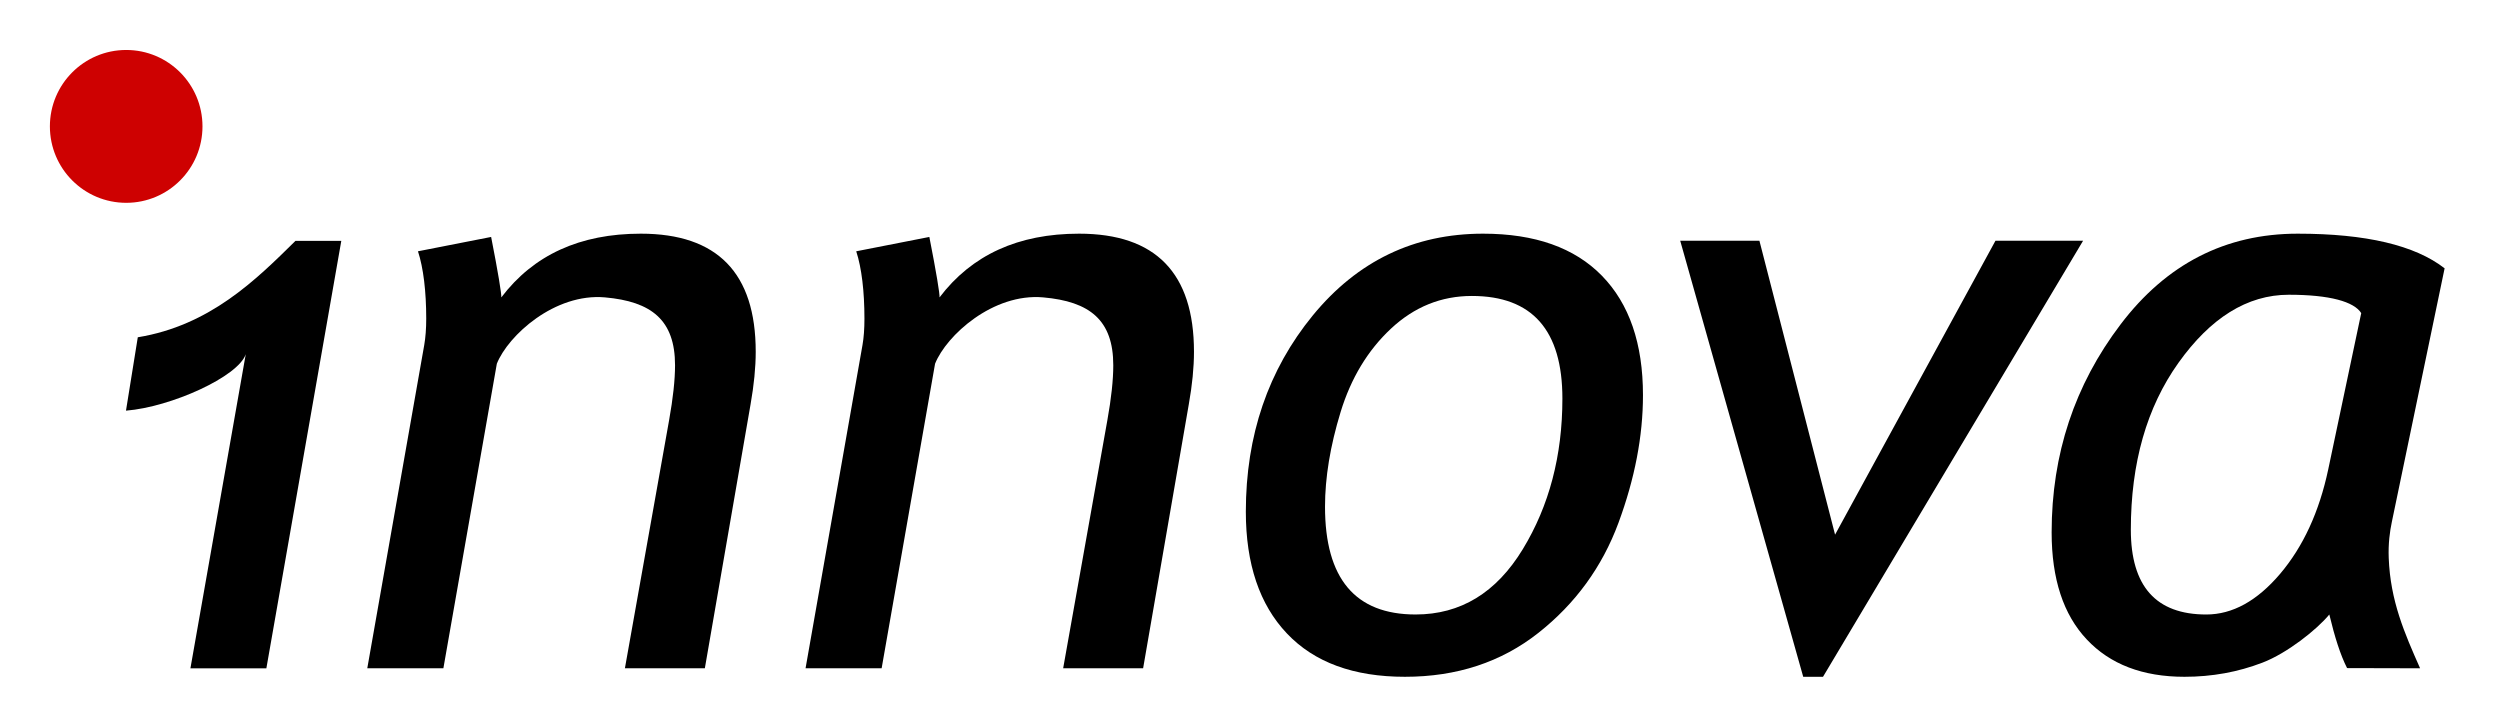
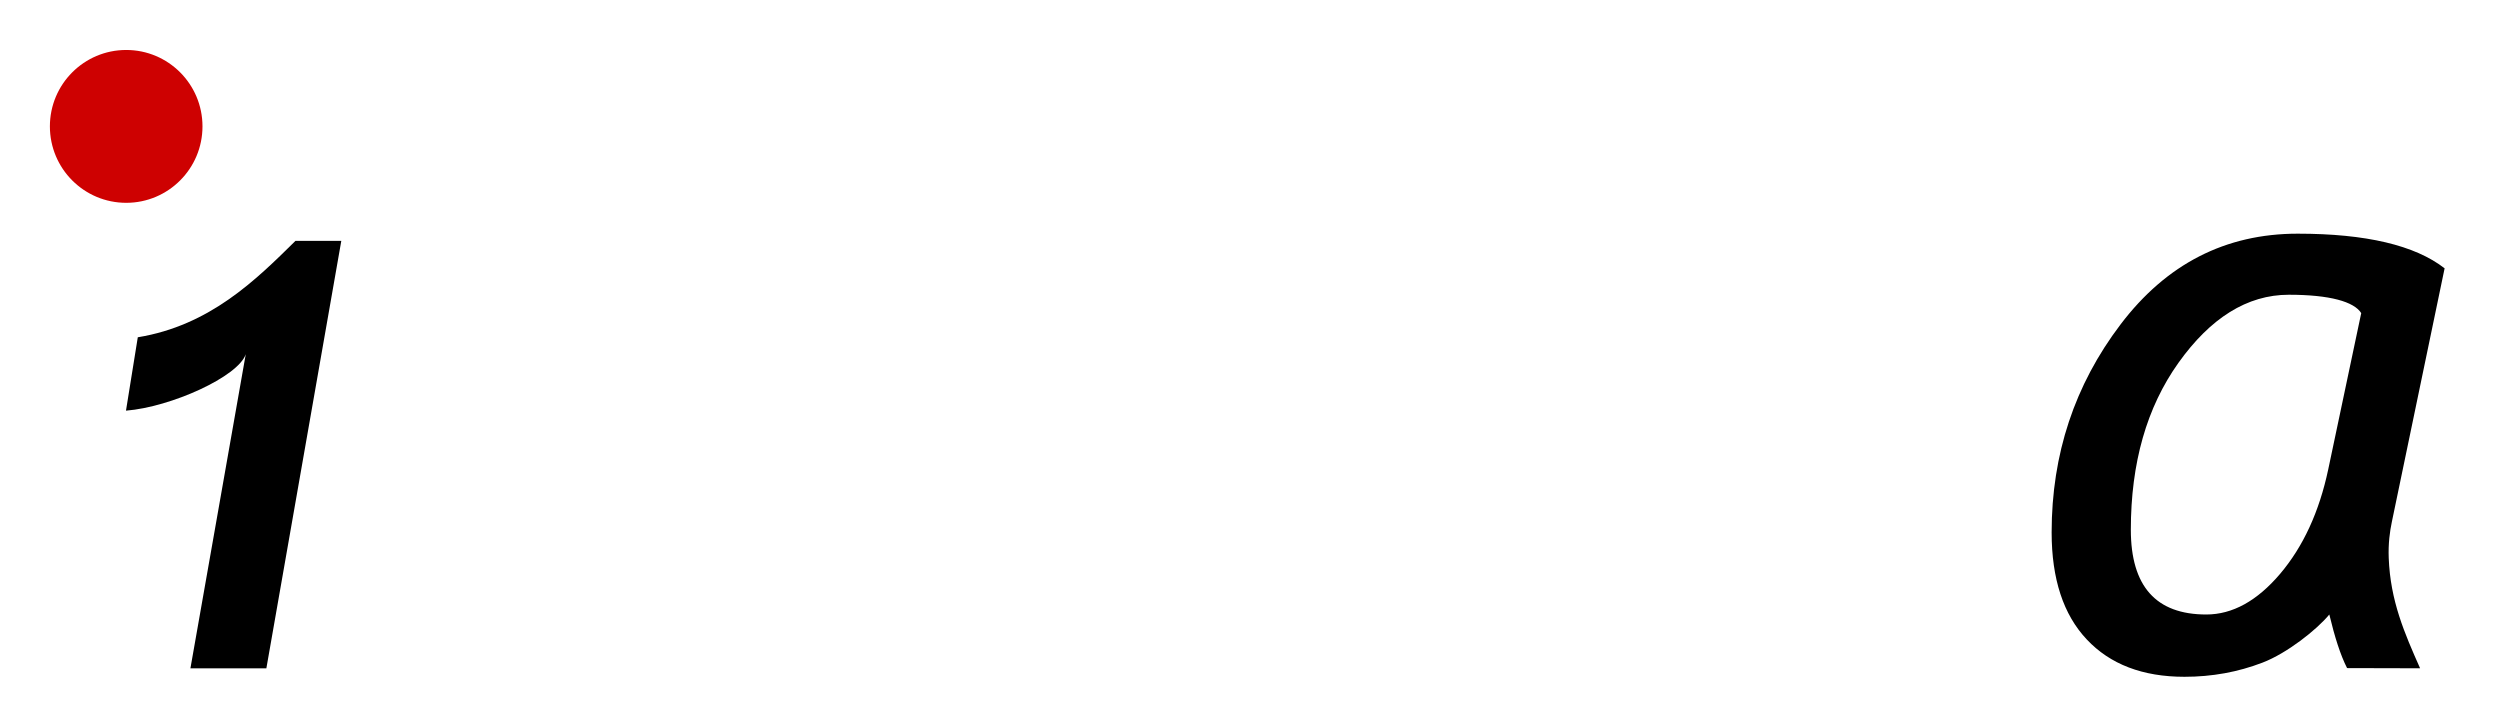
<svg xmlns="http://www.w3.org/2000/svg" width="344" height="100" viewBox="0 0 344 100" fill="none">
-   <path d="M85.987 91.956L92.069 57.82C92.61 54.79 92.886 52.269 92.886 50.261C92.886 44.035 89.646 41.488 83.244 40.92C76.336 40.309 69.919 46.151 68.364 50.048L61.009 91.956H50.538L58.376 47.469C58.553 46.445 58.649 45.24 58.649 43.851C58.649 40.114 58.263 36.874 57.513 34.578L67.58 32.604C68.547 37.526 69.018 40.446 68.983 40.92C73.415 35.073 79.811 32.153 88.178 32.153C98.716 32.153 103.987 37.57 103.987 48.401C103.987 50.557 103.749 52.968 103.278 55.634L96.987 91.956H85.987Z" fill="black" />
-   <path d="M177.082 87.167C180.846 91.14 186.257 93.126 193.316 93.126C200.453 93.126 206.573 91.114 211.676 87.089C216.777 83.066 220.453 78.013 222.702 71.942C224.946 65.87 226.073 60.014 226.073 54.379C226.073 47.279 224.193 41.804 220.424 37.942C216.66 34.085 211.208 32.153 204.071 32.153C194.597 32.153 186.789 35.907 180.639 43.405C174.502 50.906 171.427 59.906 171.427 70.405C171.427 77.612 173.316 83.2 177.082 87.167ZM184.464 56.704C185.891 52.035 188.204 48.205 191.406 45.213C194.612 42.224 198.317 40.724 202.528 40.724C210.834 40.724 214.986 45.431 214.986 54.841C214.986 62.686 213.173 69.599 209.529 75.58C205.884 81.564 200.973 84.553 194.786 84.553C186.475 84.553 182.322 79.614 182.322 69.724C182.322 65.713 183.037 61.373 184.464 56.704Z" fill="black" />
-   <path d="M250.846 93.126H248.123L231.198 33.128H242.096L252.506 73.569L274.575 33.128H286.632L250.846 93.126Z" fill="black" />
  <path d="M27.862 17.392C27.862 23.199 23.162 27.908 17.368 27.908C11.564 27.908 6.865 23.199 6.865 17.392C6.865 11.585 11.564 6.876 17.368 6.876C23.162 6.876 27.862 11.585 27.862 17.392Z" fill="#CE0101" />
  <path d="M40.657 33.143C35.237 38.493 28.899 44.783 18.96 46.41L17.335 56.507C23.531 56.01 32.784 51.824 33.816 48.739L26.202 91.962H36.652L46.963 33.143H40.657Z" fill="black" />
  <path d="M316.164 32.154C306.228 32.154 298.102 36.319 291.79 44.64C285.47 52.965 282.305 62.5 282.305 73.258C282.305 79.662 283.918 84.572 287.141 87.989C290.352 91.412 294.842 93.126 300.584 93.126C304.362 93.126 307.945 92.477 311.325 91.176C314.708 89.881 318.808 86.633 320.514 84.555C321.258 87.649 322.025 90.091 322.958 91.93L333.005 91.956C330.848 87.093 328.913 82.668 328.689 76.786C328.613 74.815 328.834 73.136 329.131 71.748L336.379 36.921C332.296 33.746 325.559 32.154 316.164 32.154ZM320.366 64.584C319.128 70.423 316.922 75.205 313.755 78.948C310.578 82.689 307.187 84.555 303.58 84.555C296.661 84.555 293.203 80.666 293.203 72.897C293.203 63.705 295.388 56.047 299.759 49.917C304.13 43.79 309.183 40.557 314.94 40.557C320.587 40.557 323.917 41.511 324.905 43.083L320.366 64.584Z" fill="black" />
-   <path d="M146.291 91.956L152.373 57.82C152.917 54.79 153.187 52.269 153.187 50.261C153.187 44.035 149.947 41.488 143.547 40.92C136.642 40.309 130.22 46.151 128.665 50.048L121.313 91.956H110.845L118.68 47.469C118.86 46.445 118.947 45.24 118.947 43.851C118.947 40.114 118.566 36.874 117.817 34.578L127.878 32.604C128.845 37.526 129.322 40.446 129.281 40.92C133.716 35.073 140.115 32.153 148.479 32.153C159.019 32.153 164.291 37.57 164.291 48.401C164.291 50.557 164.053 52.968 163.579 55.634L157.293 91.956H146.291Z" fill="black" />
</svg>